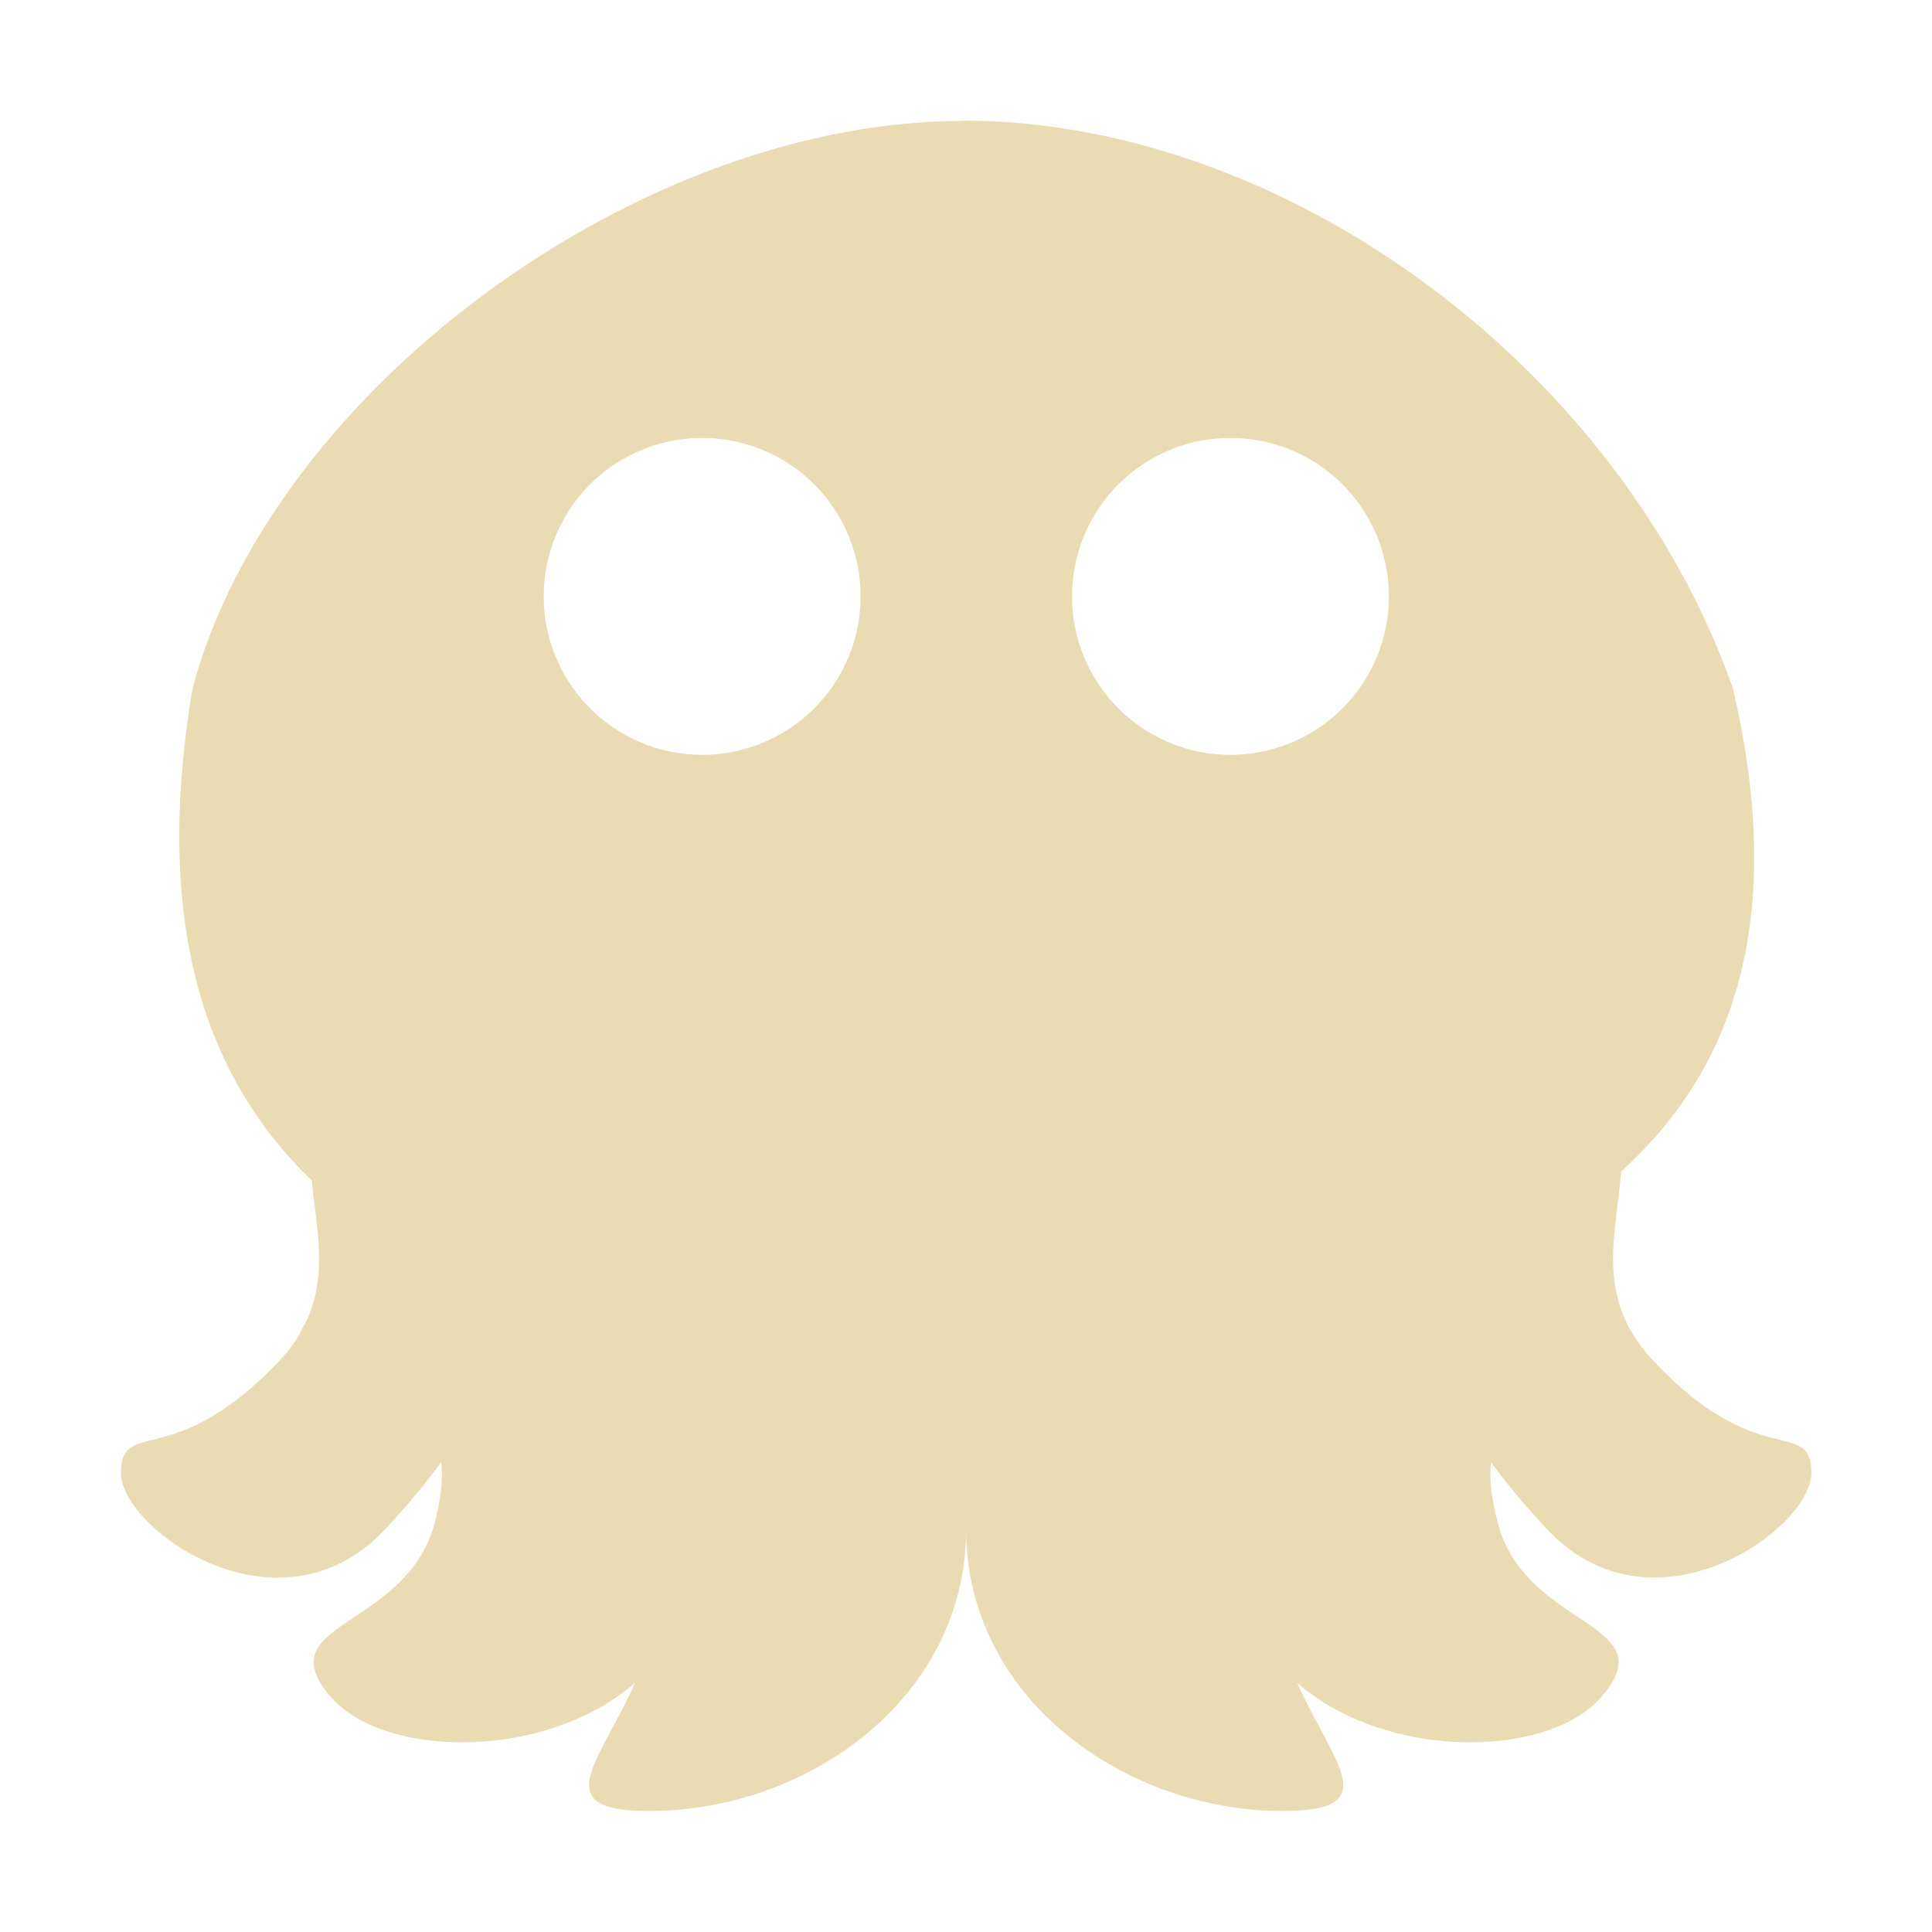
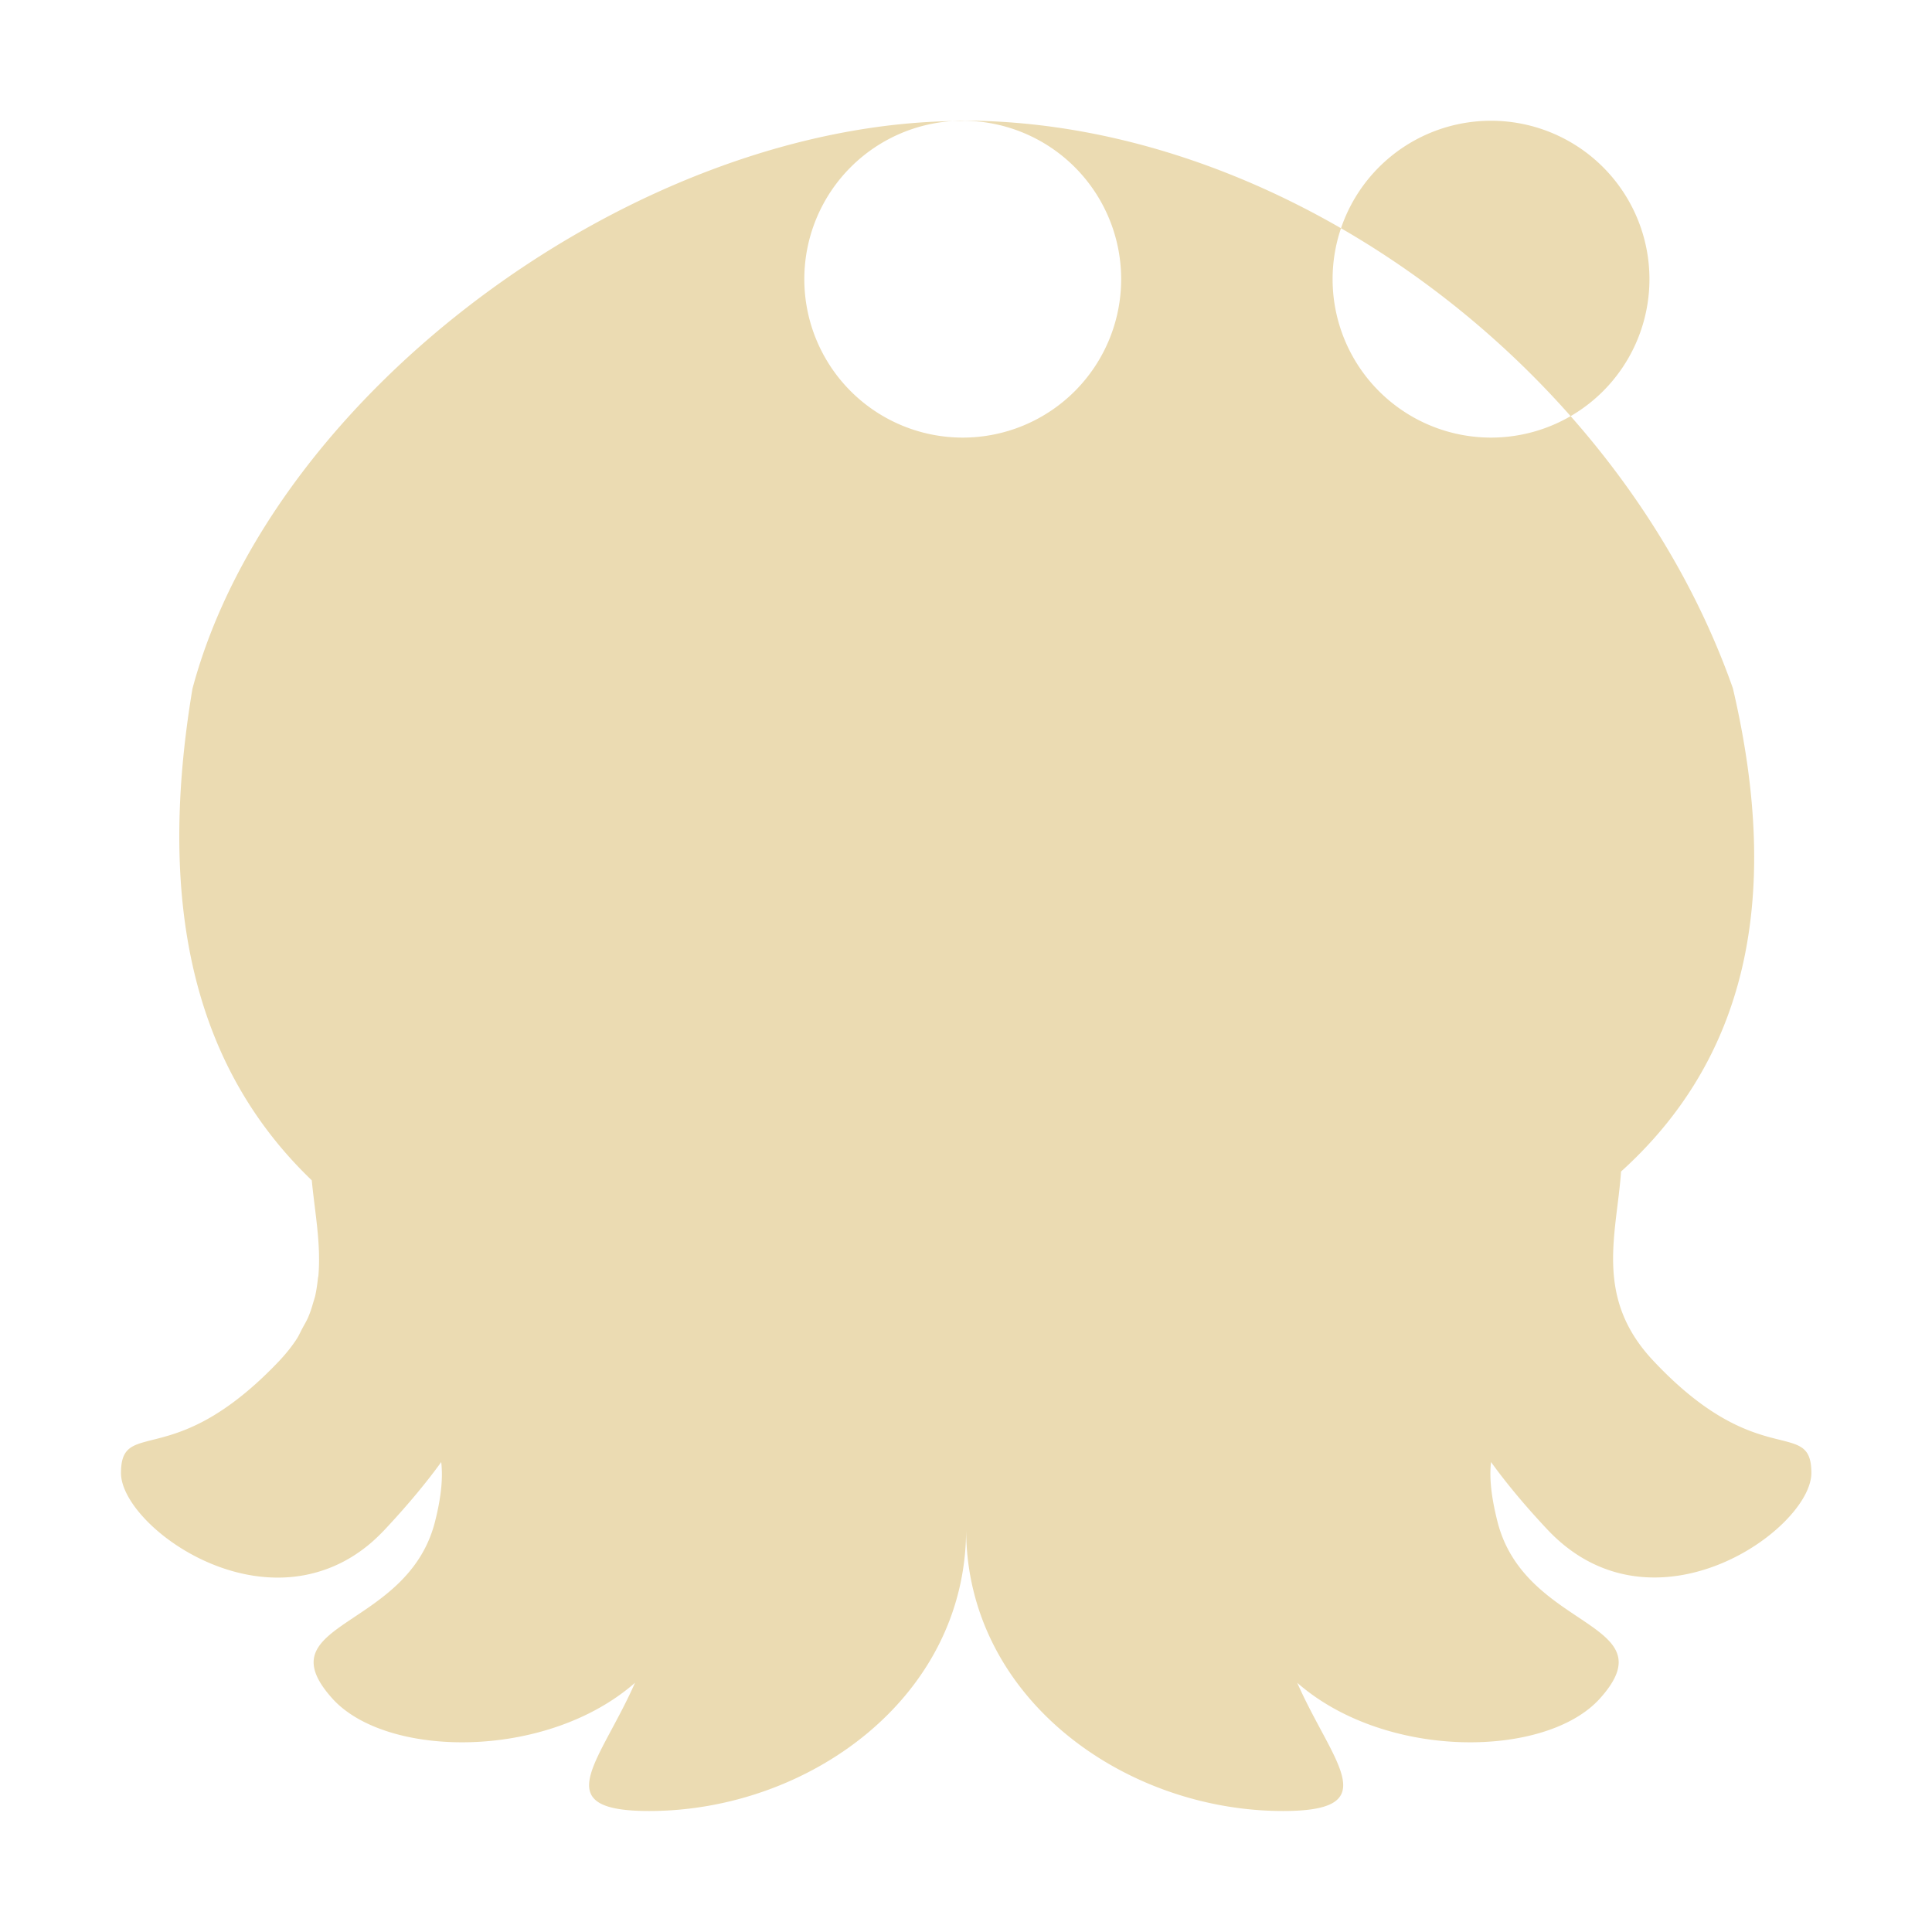
<svg xmlns="http://www.w3.org/2000/svg" width="16" height="16" version="1.1">
-   <path d="m7.973 1v0.002c-2.682 0-5.719 2.231-6.379 4.701-0.311 1.859 0.05 3.172 0.988 4.072 0.025 0.263 0.077 0.524 0.055 0.787-5e-4 0.008-0.003 0.016-0.004 0.023-0.005 0.049-0.012 0.099-0.023 0.148-0.005 0.02-0.012 0.04-0.018 0.061-0.011 0.038-0.023 0.076-0.039 0.113-0.013 0.031-0.032 0.062-0.049 0.094-0.016 0.029-0.028 0.059-0.047 0.088-0.039 0.06-0.087 0.12-0.143 0.18-0.219 0.231-0.41 0.376-0.574 0.471-0.492 0.284-0.738 0.109-0.738 0.459 0 0.379 0.866 1.067 1.66 0.81 0.122-0.039 0.244-0.101 0.359-0.19 0.058-0.044 0.113-0.096 0.168-0.154 0.1-0.107 0.188-0.207 0.266-0.301 0.076-0.092 0.141-0.175 0.199-0.256 0.013 0.117 0.006 0.266-0.051 0.492-0.227 0.901-1.425 0.825-0.852 1.465 0.444 0.496 1.773 0.515 2.508-0.129-0.293 0.664-0.738 1.062 0.117 1.062 1.312 0 2.625-0.934 2.625-2.334 0 1.4 1.313 2.334 2.625 2.334 0.856 0 0.41-0.398 0.117-1.062 0.735 0.644 2.064 0.625 2.508 0.129 0.574-0.64-0.623-0.563-0.85-1.465-0.057-0.227-0.066-0.375-0.053-0.492 0.118 0.163 0.267 0.346 0.465 0.557 0.875 0.933 2.188-4.37e-4 2.188-0.467 0-0.467-0.438 0.002-1.312-0.932-0.488-0.521-0.301-1.043-0.264-1.564 1.012-0.915 1.344-2.216 0.926-4.002-0.932-2.647-3.697-4.701-6.379-4.701zm-2.158 2.627a1.312 1.312 0 0 1 1.312 1.312 1.312 1.312 0 0 1-1.312 1.312 1.312 1.312 0 0 1-1.312-1.312 1.312 1.312 0 0 1 1.312-1.312zm4.375 0a1.312 1.312 0 0 1 1.312 1.312 1.312 1.312 0 0 1-1.312 1.312 1.312 1.312 0 0 1-1.312-1.312 1.312 1.312 0 0 1 1.312-1.312z" fill="#ebdbb2" stroke-width=".875" />
+   <path d="m7.973 1v0.002c-2.682 0-5.719 2.231-6.379 4.701-0.311 1.859 0.05 3.172 0.988 4.072 0.025 0.263 0.077 0.524 0.055 0.787-5e-4 0.008-0.003 0.016-0.004 0.023-0.005 0.049-0.012 0.099-0.023 0.148-0.005 0.02-0.012 0.04-0.018 0.061-0.011 0.038-0.023 0.076-0.039 0.113-0.013 0.031-0.032 0.062-0.049 0.094-0.016 0.029-0.028 0.059-0.047 0.088-0.039 0.06-0.087 0.12-0.143 0.18-0.219 0.231-0.41 0.376-0.574 0.471-0.492 0.284-0.738 0.109-0.738 0.459 0 0.379 0.866 1.067 1.66 0.81 0.122-0.039 0.244-0.101 0.359-0.19 0.058-0.044 0.113-0.096 0.168-0.154 0.1-0.107 0.188-0.207 0.266-0.301 0.076-0.092 0.141-0.175 0.199-0.256 0.013 0.117 0.006 0.266-0.051 0.492-0.227 0.901-1.425 0.825-0.852 1.465 0.444 0.496 1.773 0.515 2.508-0.129-0.293 0.664-0.738 1.062 0.117 1.062 1.312 0 2.625-0.934 2.625-2.334 0 1.4 1.313 2.334 2.625 2.334 0.856 0 0.41-0.398 0.117-1.062 0.735 0.644 2.064 0.625 2.508 0.129 0.574-0.64-0.623-0.563-0.85-1.465-0.057-0.227-0.066-0.375-0.053-0.492 0.118 0.163 0.267 0.346 0.465 0.557 0.875 0.933 2.188-4.37e-4 2.188-0.467 0-0.467-0.438 0.002-1.312-0.932-0.488-0.521-0.301-1.043-0.264-1.564 1.012-0.915 1.344-2.216 0.926-4.002-0.932-2.647-3.697-4.701-6.379-4.701za1.312 1.312 0 0 1 1.312 1.312 1.312 1.312 0 0 1-1.312 1.312 1.312 1.312 0 0 1-1.312-1.312 1.312 1.312 0 0 1 1.312-1.312zm4.375 0a1.312 1.312 0 0 1 1.312 1.312 1.312 1.312 0 0 1-1.312 1.312 1.312 1.312 0 0 1-1.312-1.312 1.312 1.312 0 0 1 1.312-1.312z" fill="#ebdbb2" stroke-width=".875" />
</svg>